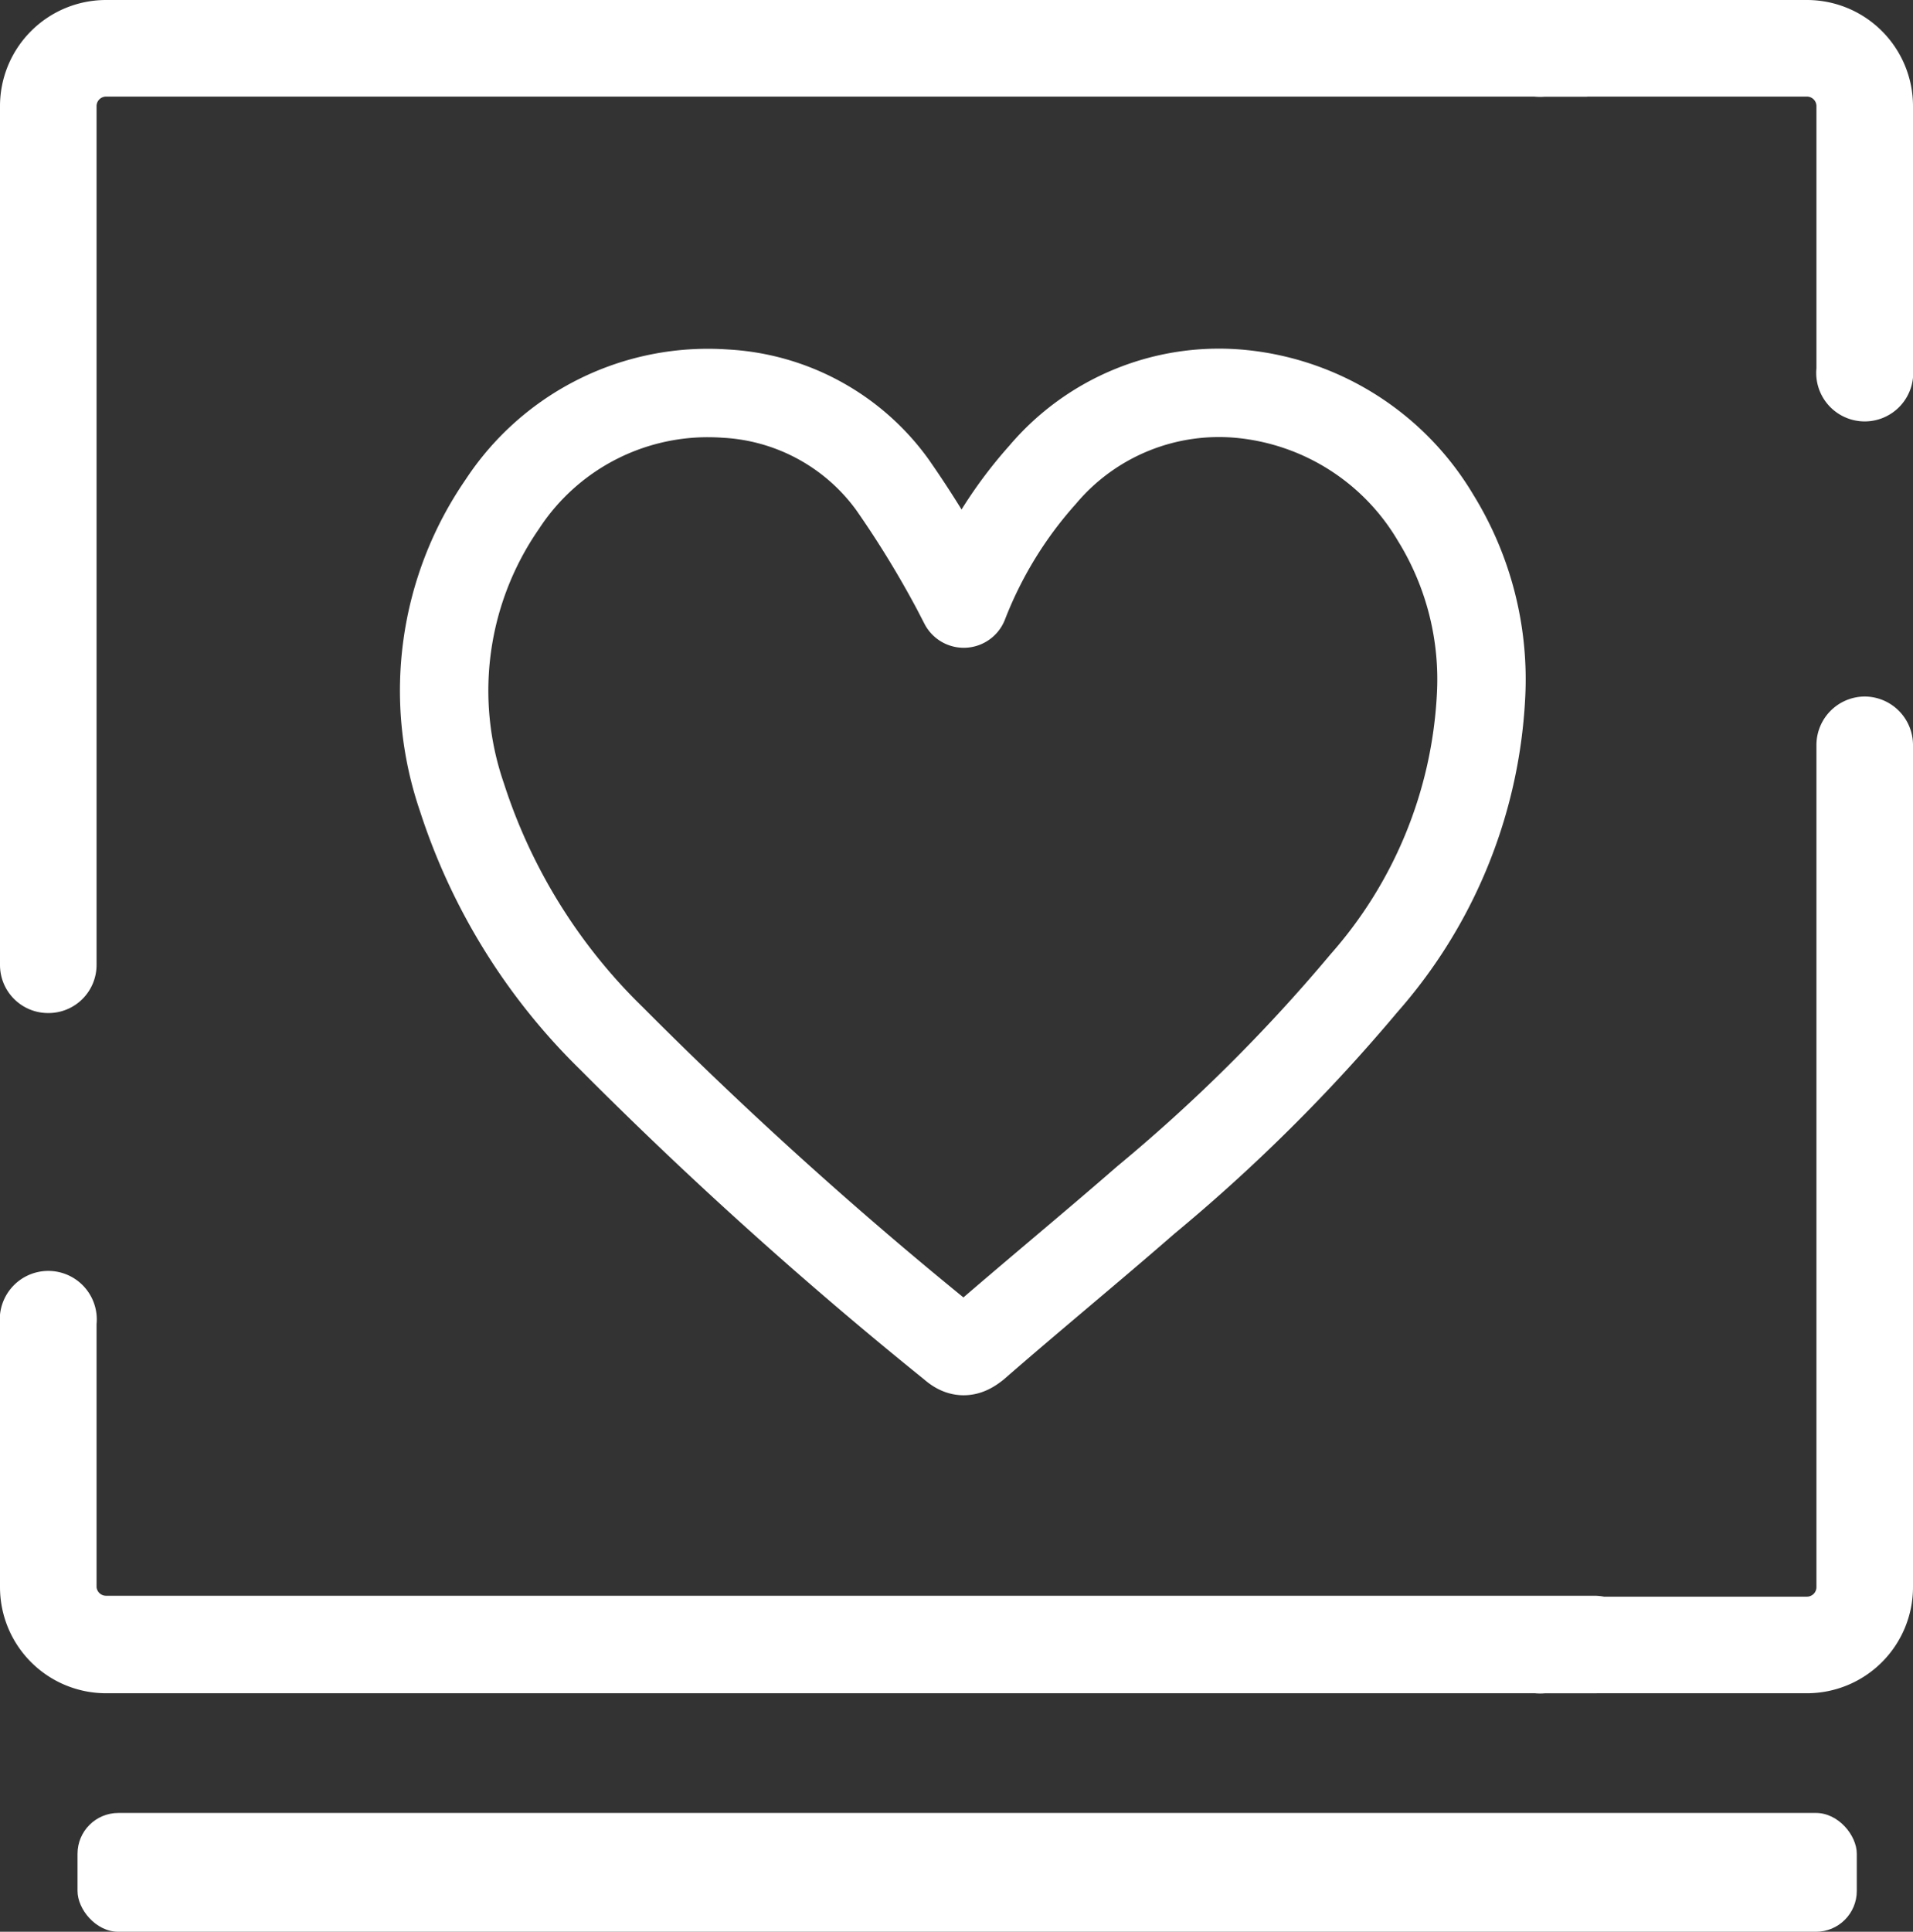
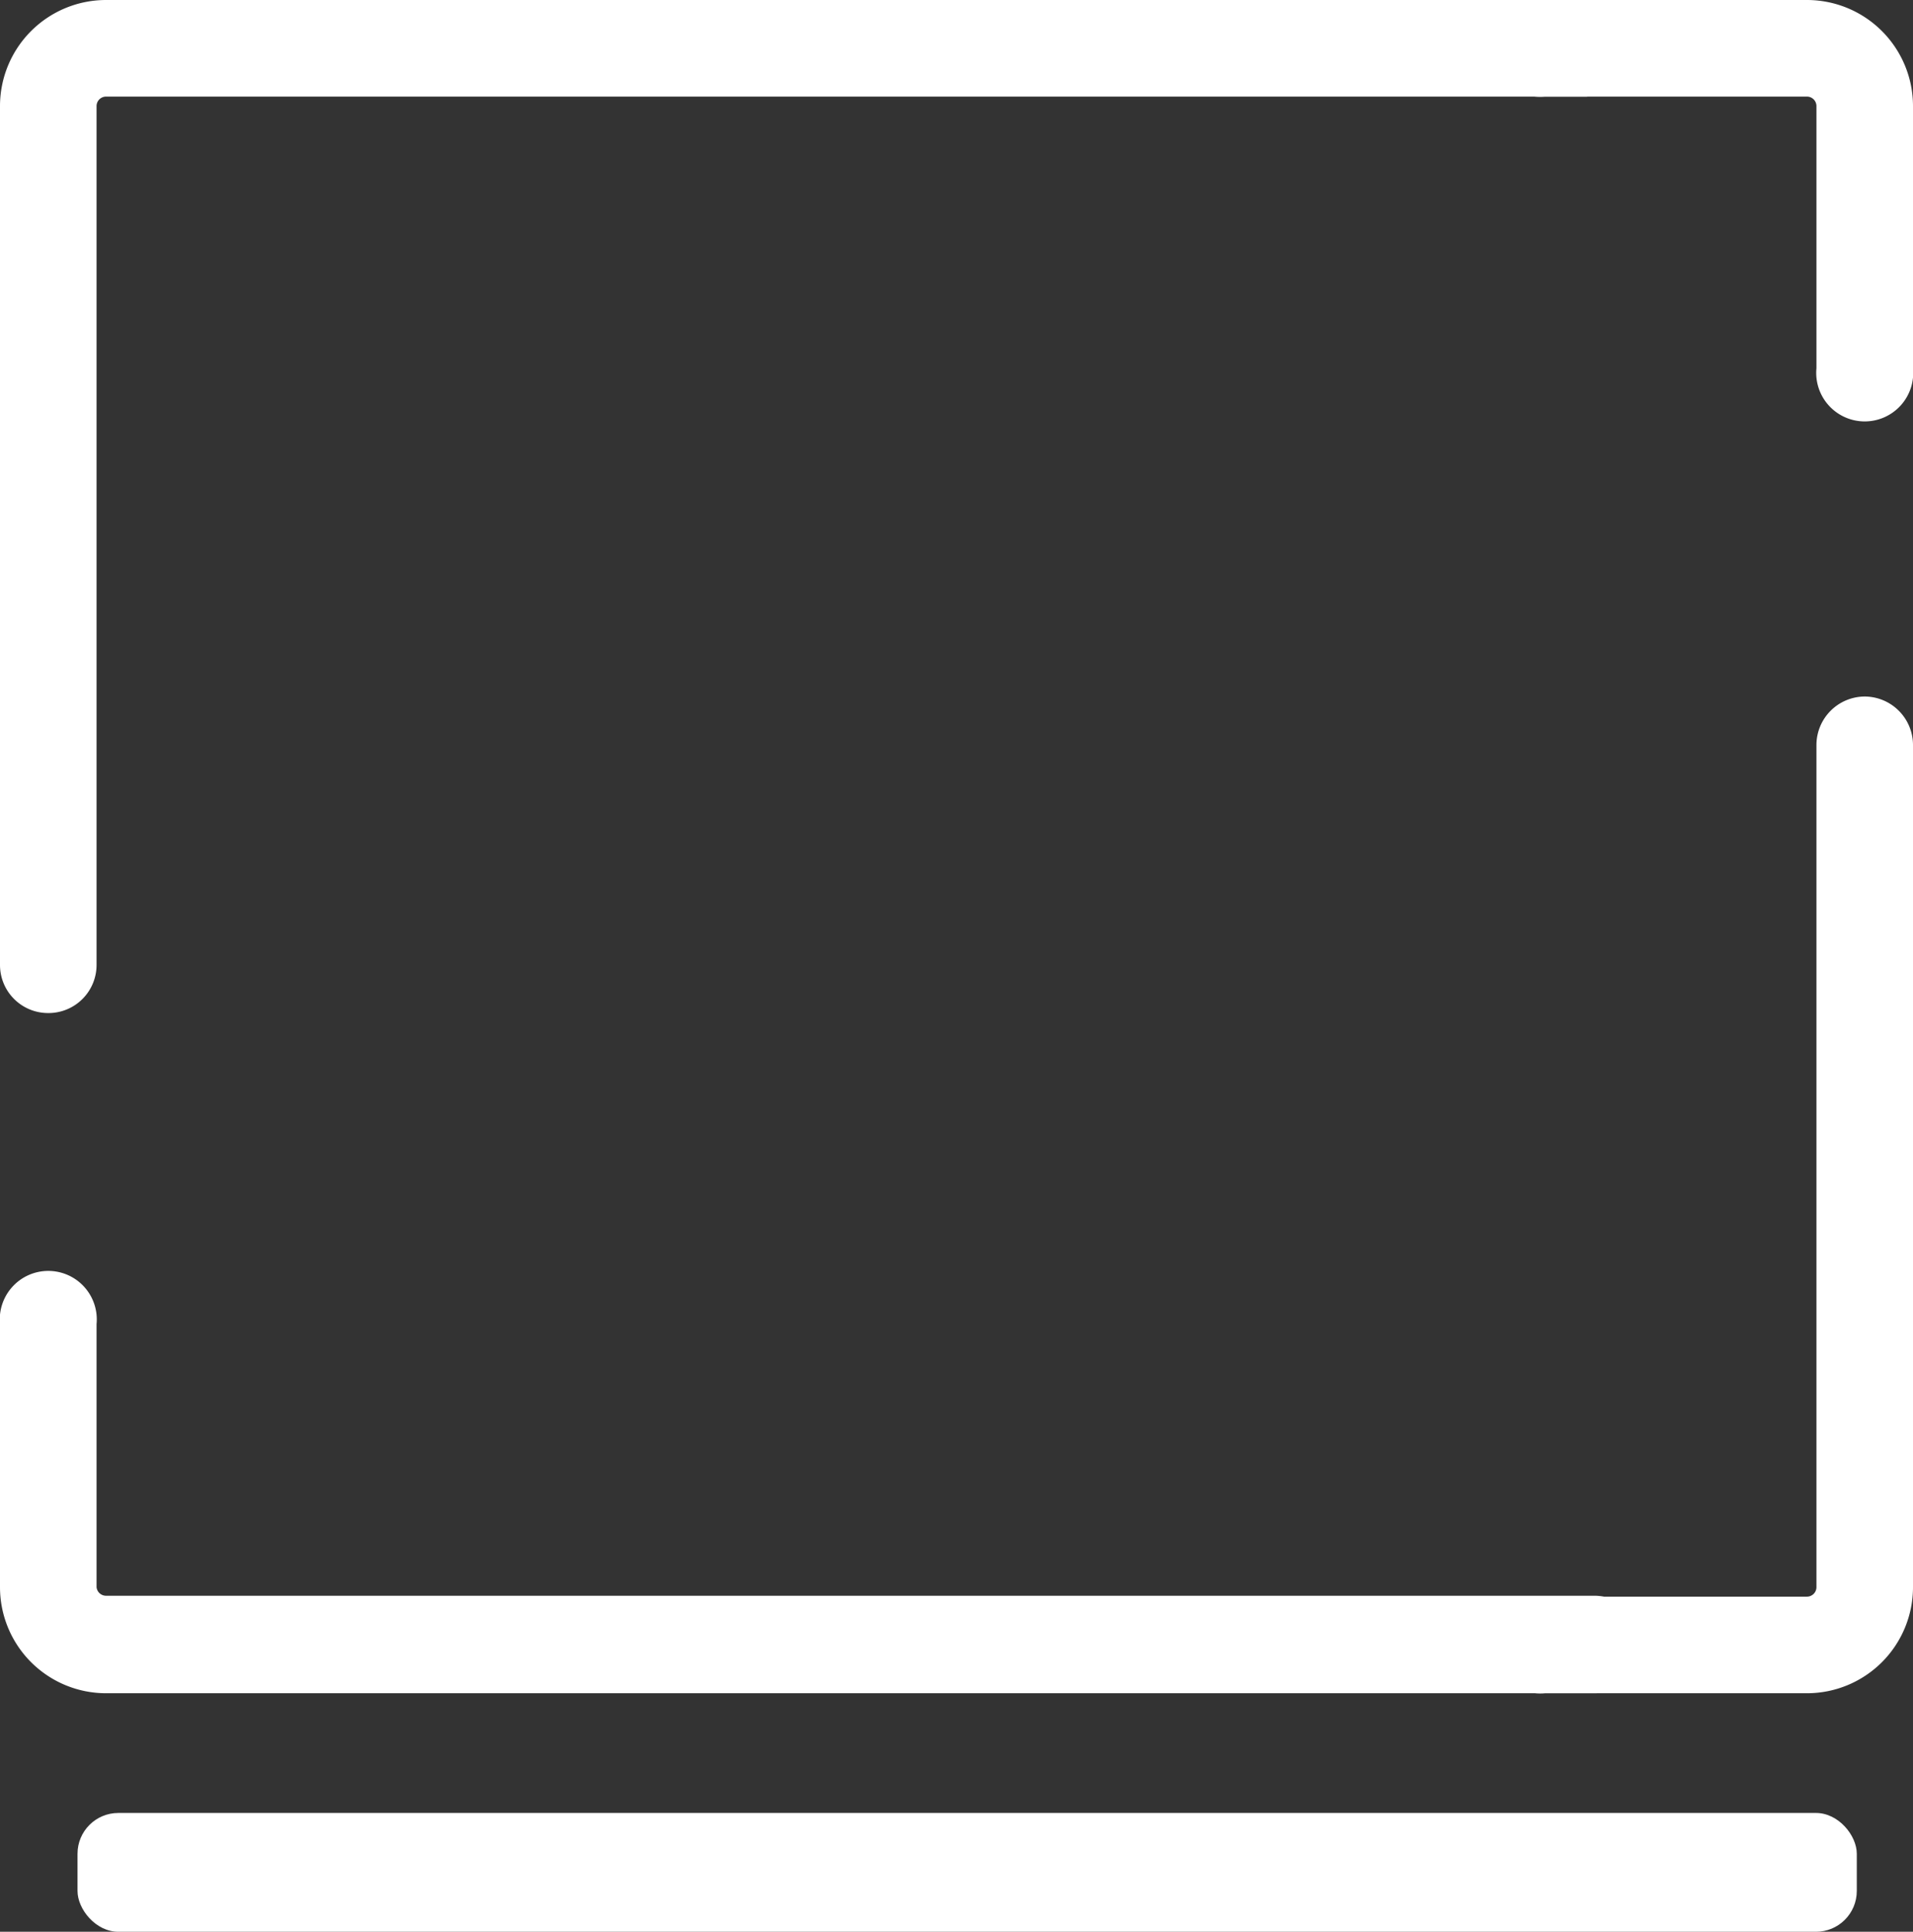
<svg xmlns="http://www.w3.org/2000/svg" viewBox="0 0 42.2 42.6">
  <rect x="0" y="0" width="42.2" height="42.6" fill="#333333" stroke="none" />
  <defs>
    <style>.cls-1{fill:#fff;}.cls-2{fill:none;stroke:#fff;stroke-linecap:round;stroke-linejoin:round;stroke-width:1.95px;}</style>
  </defs>
  <g id="Layer_2" data-name="Layer 2">
    <g id="Livello_1" data-name="Livello 1">
      <path class="cls-1" d="M1.06,22.34a1.06,1.06,0,0,0,1.07-1.06V2.34a.21.21,0,0,1,.21-.21H35A1.07,1.07,0,0,0,35,0H2.34A2.34,2.34,0,0,0,0,2.34V21.28A1.06,1.06,0,0,0,1.06,22.34Z" />
      <path class="cls-1" d="M39.86,0H34.08a1.07,1.07,0,1,0,0,2.13h5.78a.21.21,0,0,1,.21.21V8.12a1.07,1.07,0,1,0,2.13,0V2.34A2.34,2.34,0,0,0,39.86,0Z" />
      <path class="cls-1" d="M41.14,15.36a1.07,1.07,0,0,0-1.07,1.07V35a.21.21,0,0,1-.21.21H34.08a1.07,1.07,0,1,0,0,2.13h5.78A2.34,2.34,0,0,0,42.2,35V16.43A1.07,1.07,0,0,0,41.14,15.36Z" />
      <path class="cls-1" d="M36.24,36.26a1.07,1.07,0,0,0-1.06-1.07H2.34A.21.21,0,0,1,2.13,35V29.2A1.07,1.07,0,1,0,0,29.2V35a2.34,2.34,0,0,0,2.34,2.34H35.18A1.06,1.06,0,0,0,36.24,36.26Z" />
      <rect class="cls-1" x="1.71" y="39.98" width="39.25" height="2.62" rx="0.9" />
-       <path class="cls-2" d="M21.26,13.31A9.29,9.29,0,0,1,23,10.47a5.09,5.09,0,0,1,4.41-1.78,5.62,5.62,0,0,1,4.26,2.73,6.78,6.78,0,0,1,1,3.95,10.36,10.36,0,0,1-2.58,6.31,37.45,37.45,0,0,1-4.81,4.78c-1.24,1.08-2.52,2.13-3.76,3.21-.2.16-.32.17-.51,0a92.82,92.82,0,0,1-7.52-6.77,13,13,0,0,1-3.3-5.32,7.23,7.23,0,0,1,.89-6.46A5.42,5.42,0,0,1,16,8.68a4.87,4.87,0,0,1,3.68,2A22.44,22.44,0,0,1,21.1,13Z" />
    </g>
  </g>
</svg>